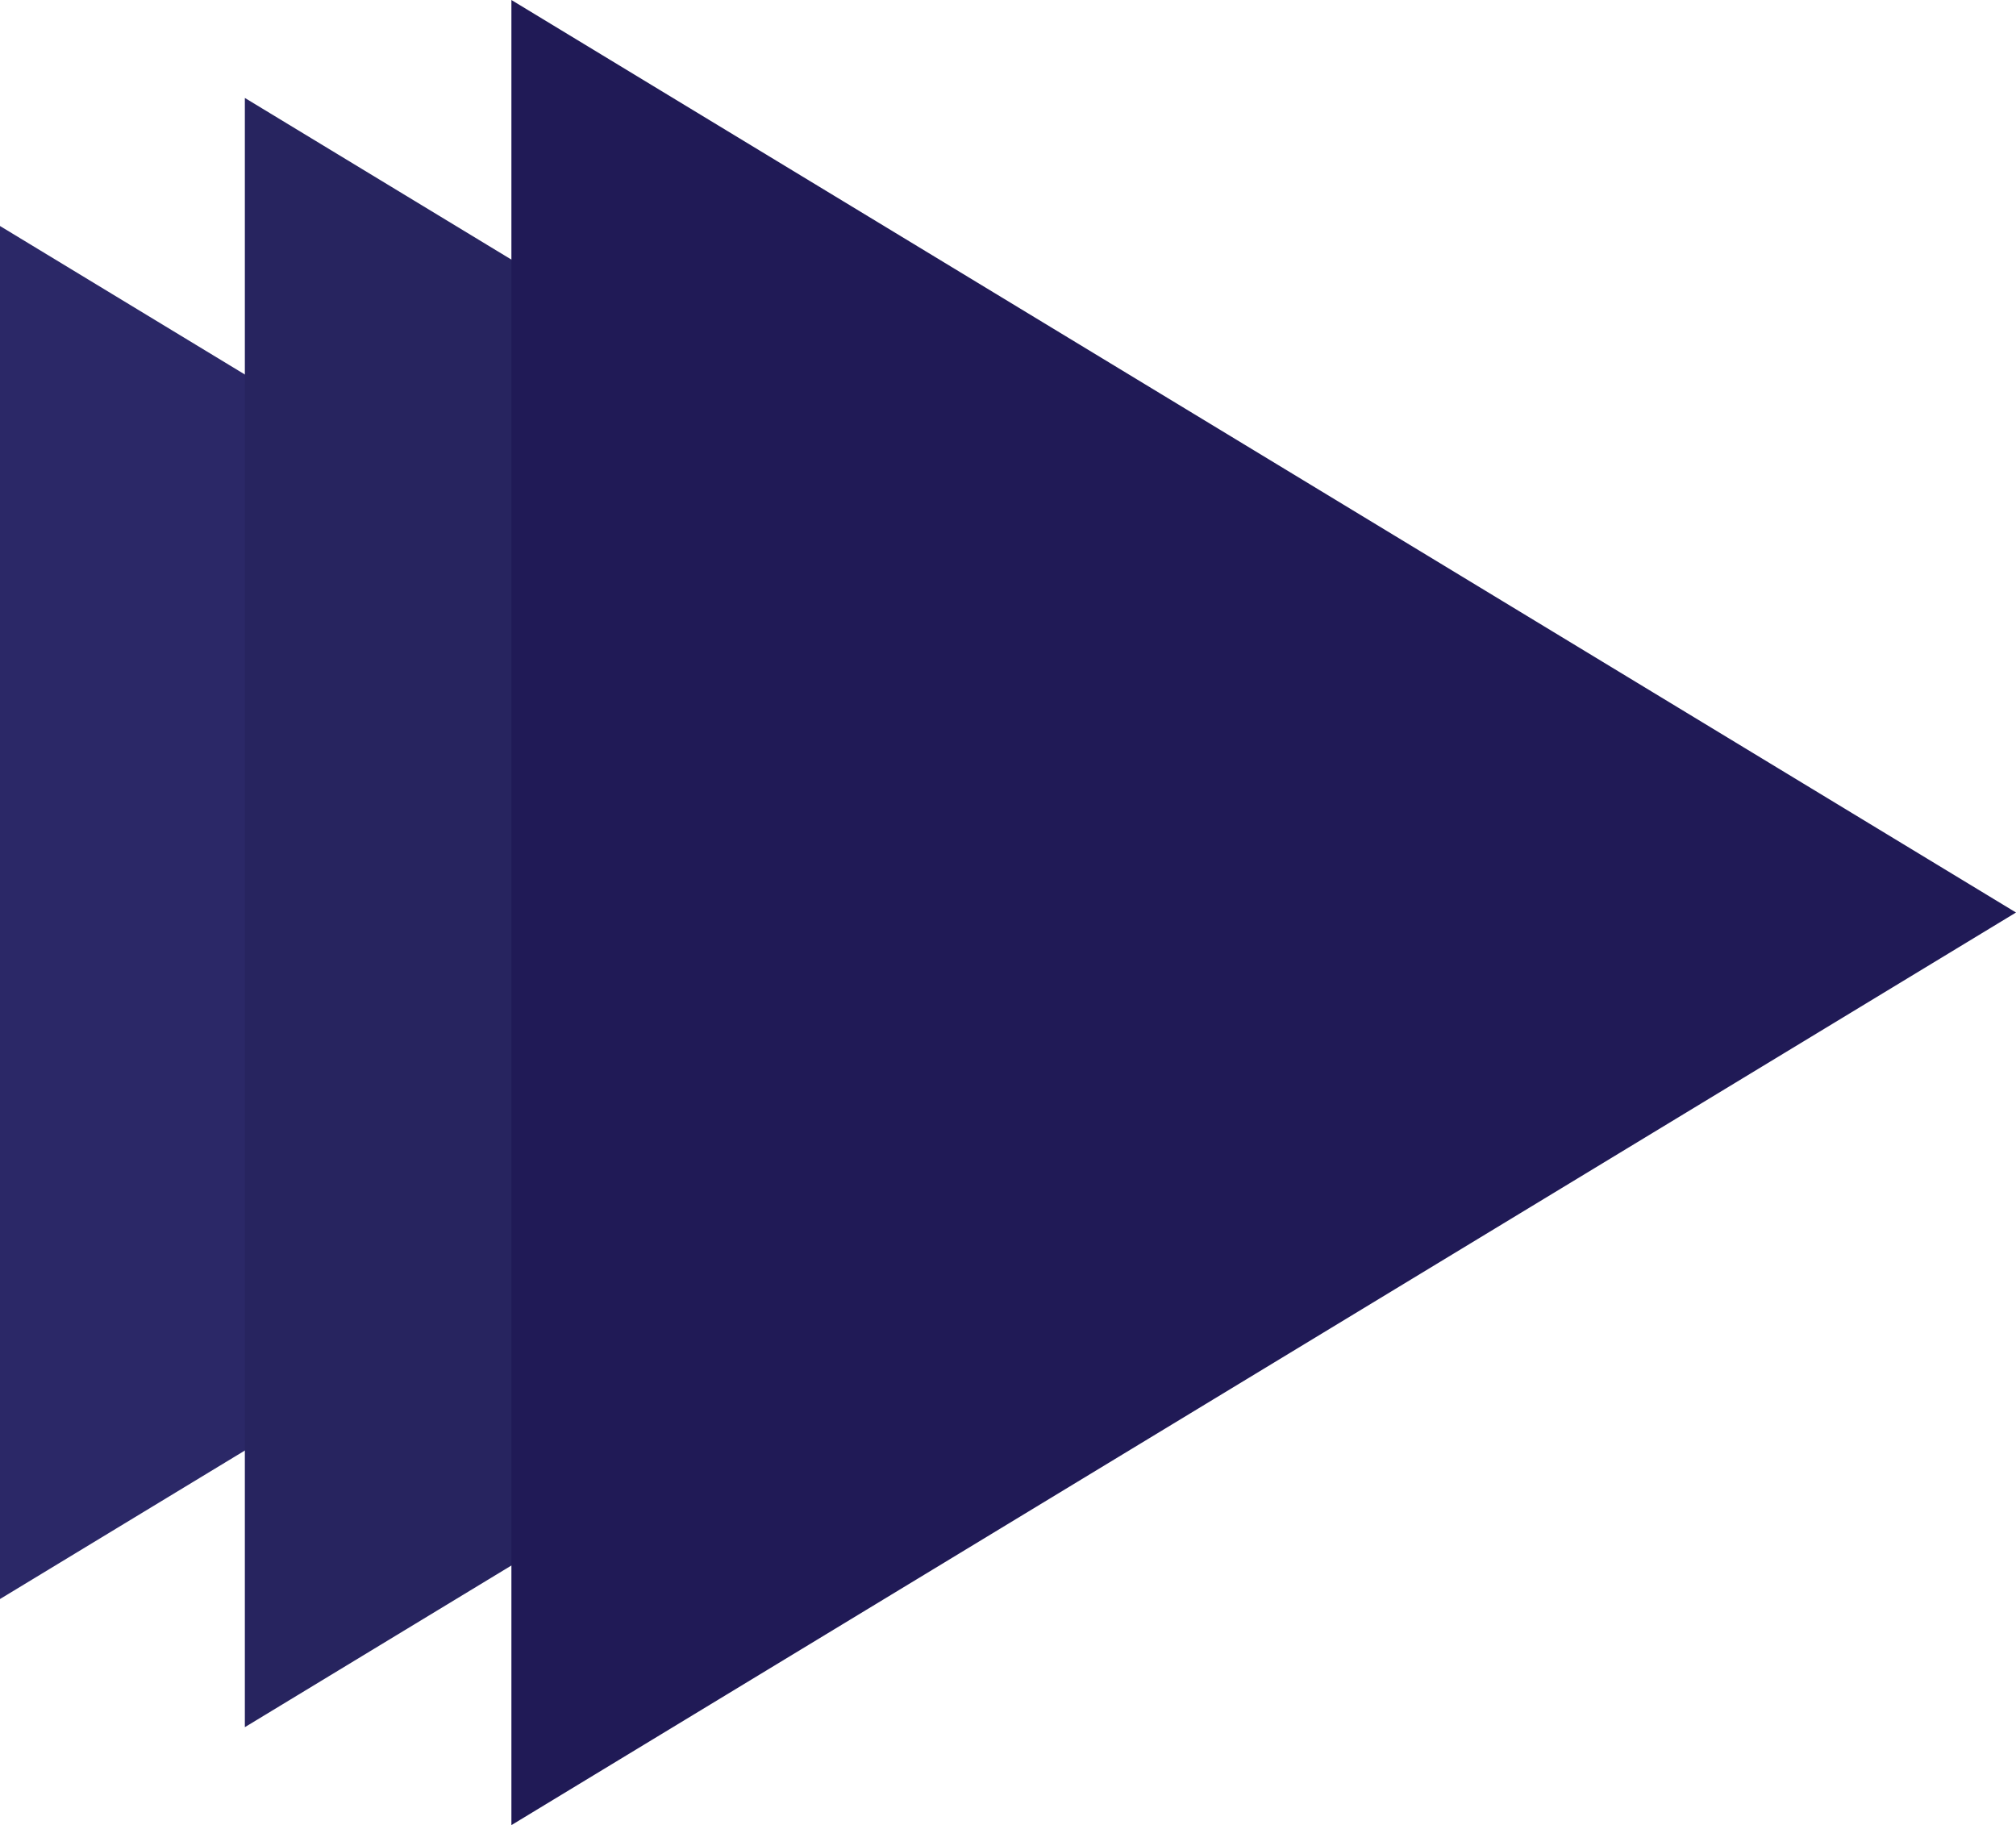
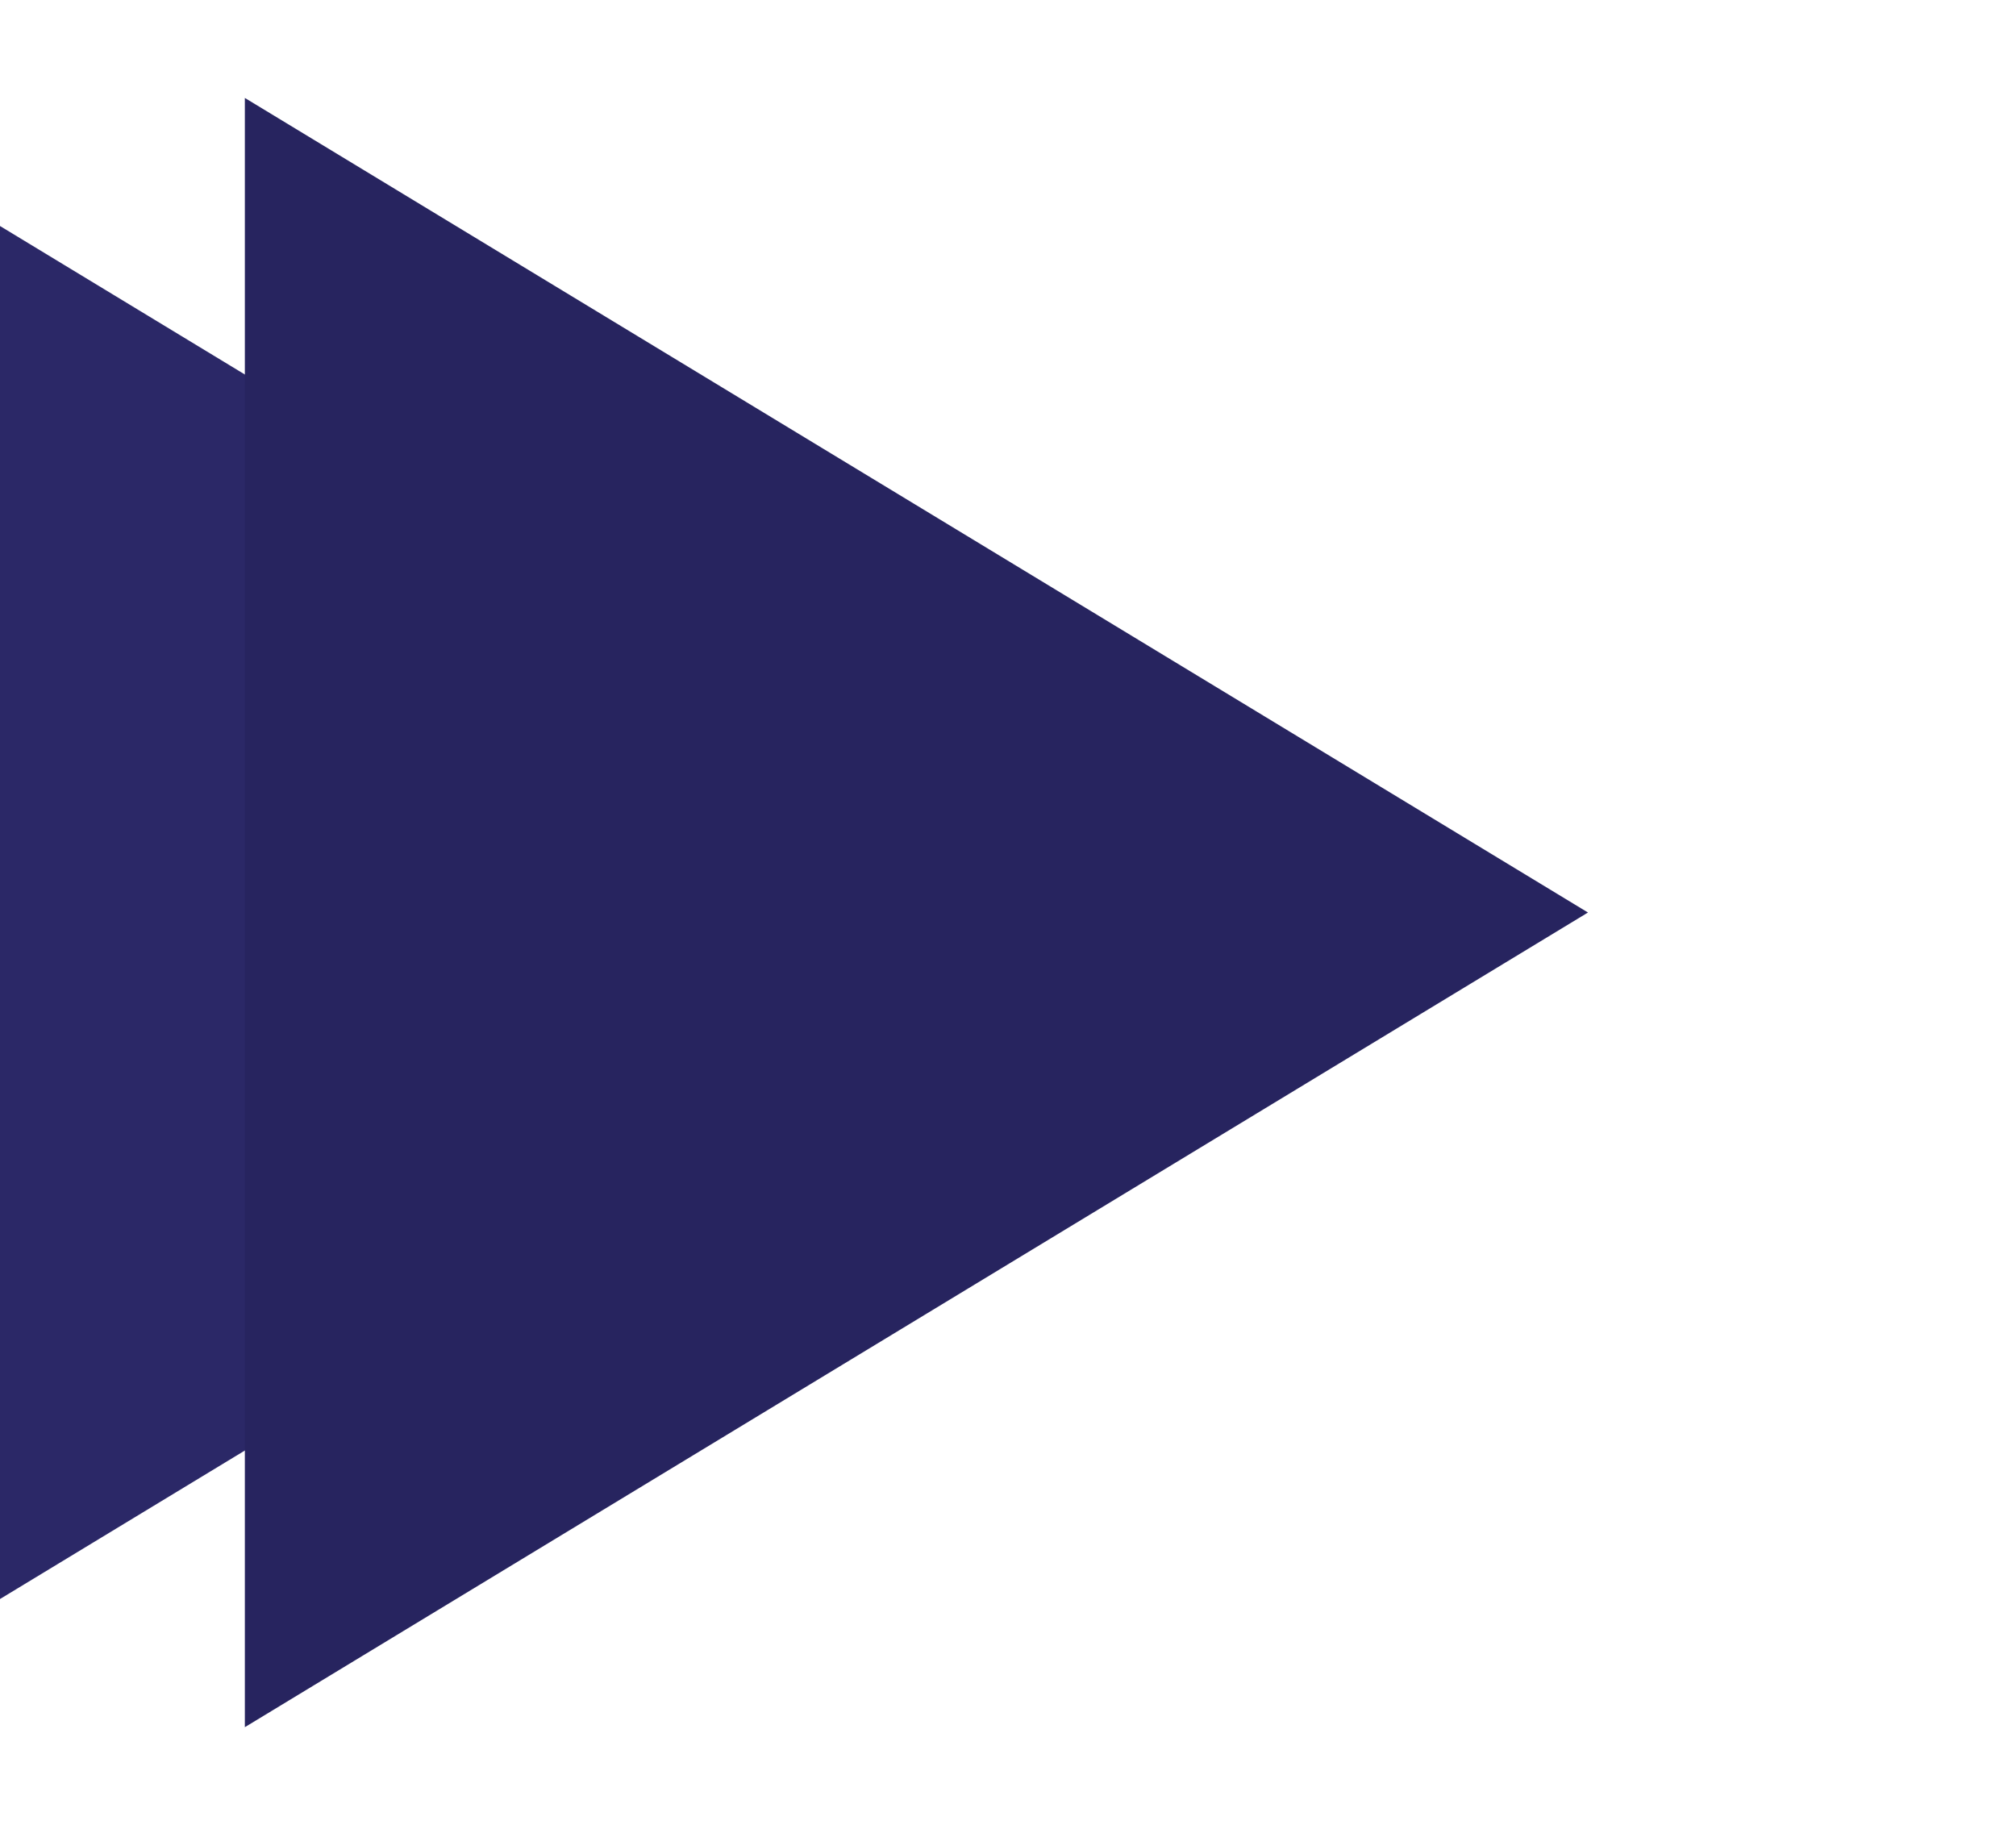
<svg xmlns="http://www.w3.org/2000/svg" version="1.1" id="Layer_1" x="0px" y="0px" width="20.625px" height="18.67px" viewBox="0 0 20.625 18.67" enable-background="new 0 0 20.625 18.67" xml:space="preserve">
  <g>
    <polygon fill="#2B2867" points="0,2.312 11.581,9.335 0,16.358  " />
    <polygon fill="#27245F" points="2.505,1.002 16.246,9.335 2.505,17.669  " />
-     <polygon fill="#201A56" points="5.232,0 20.625,9.335 5.232,18.671  " />
  </g>
</svg>